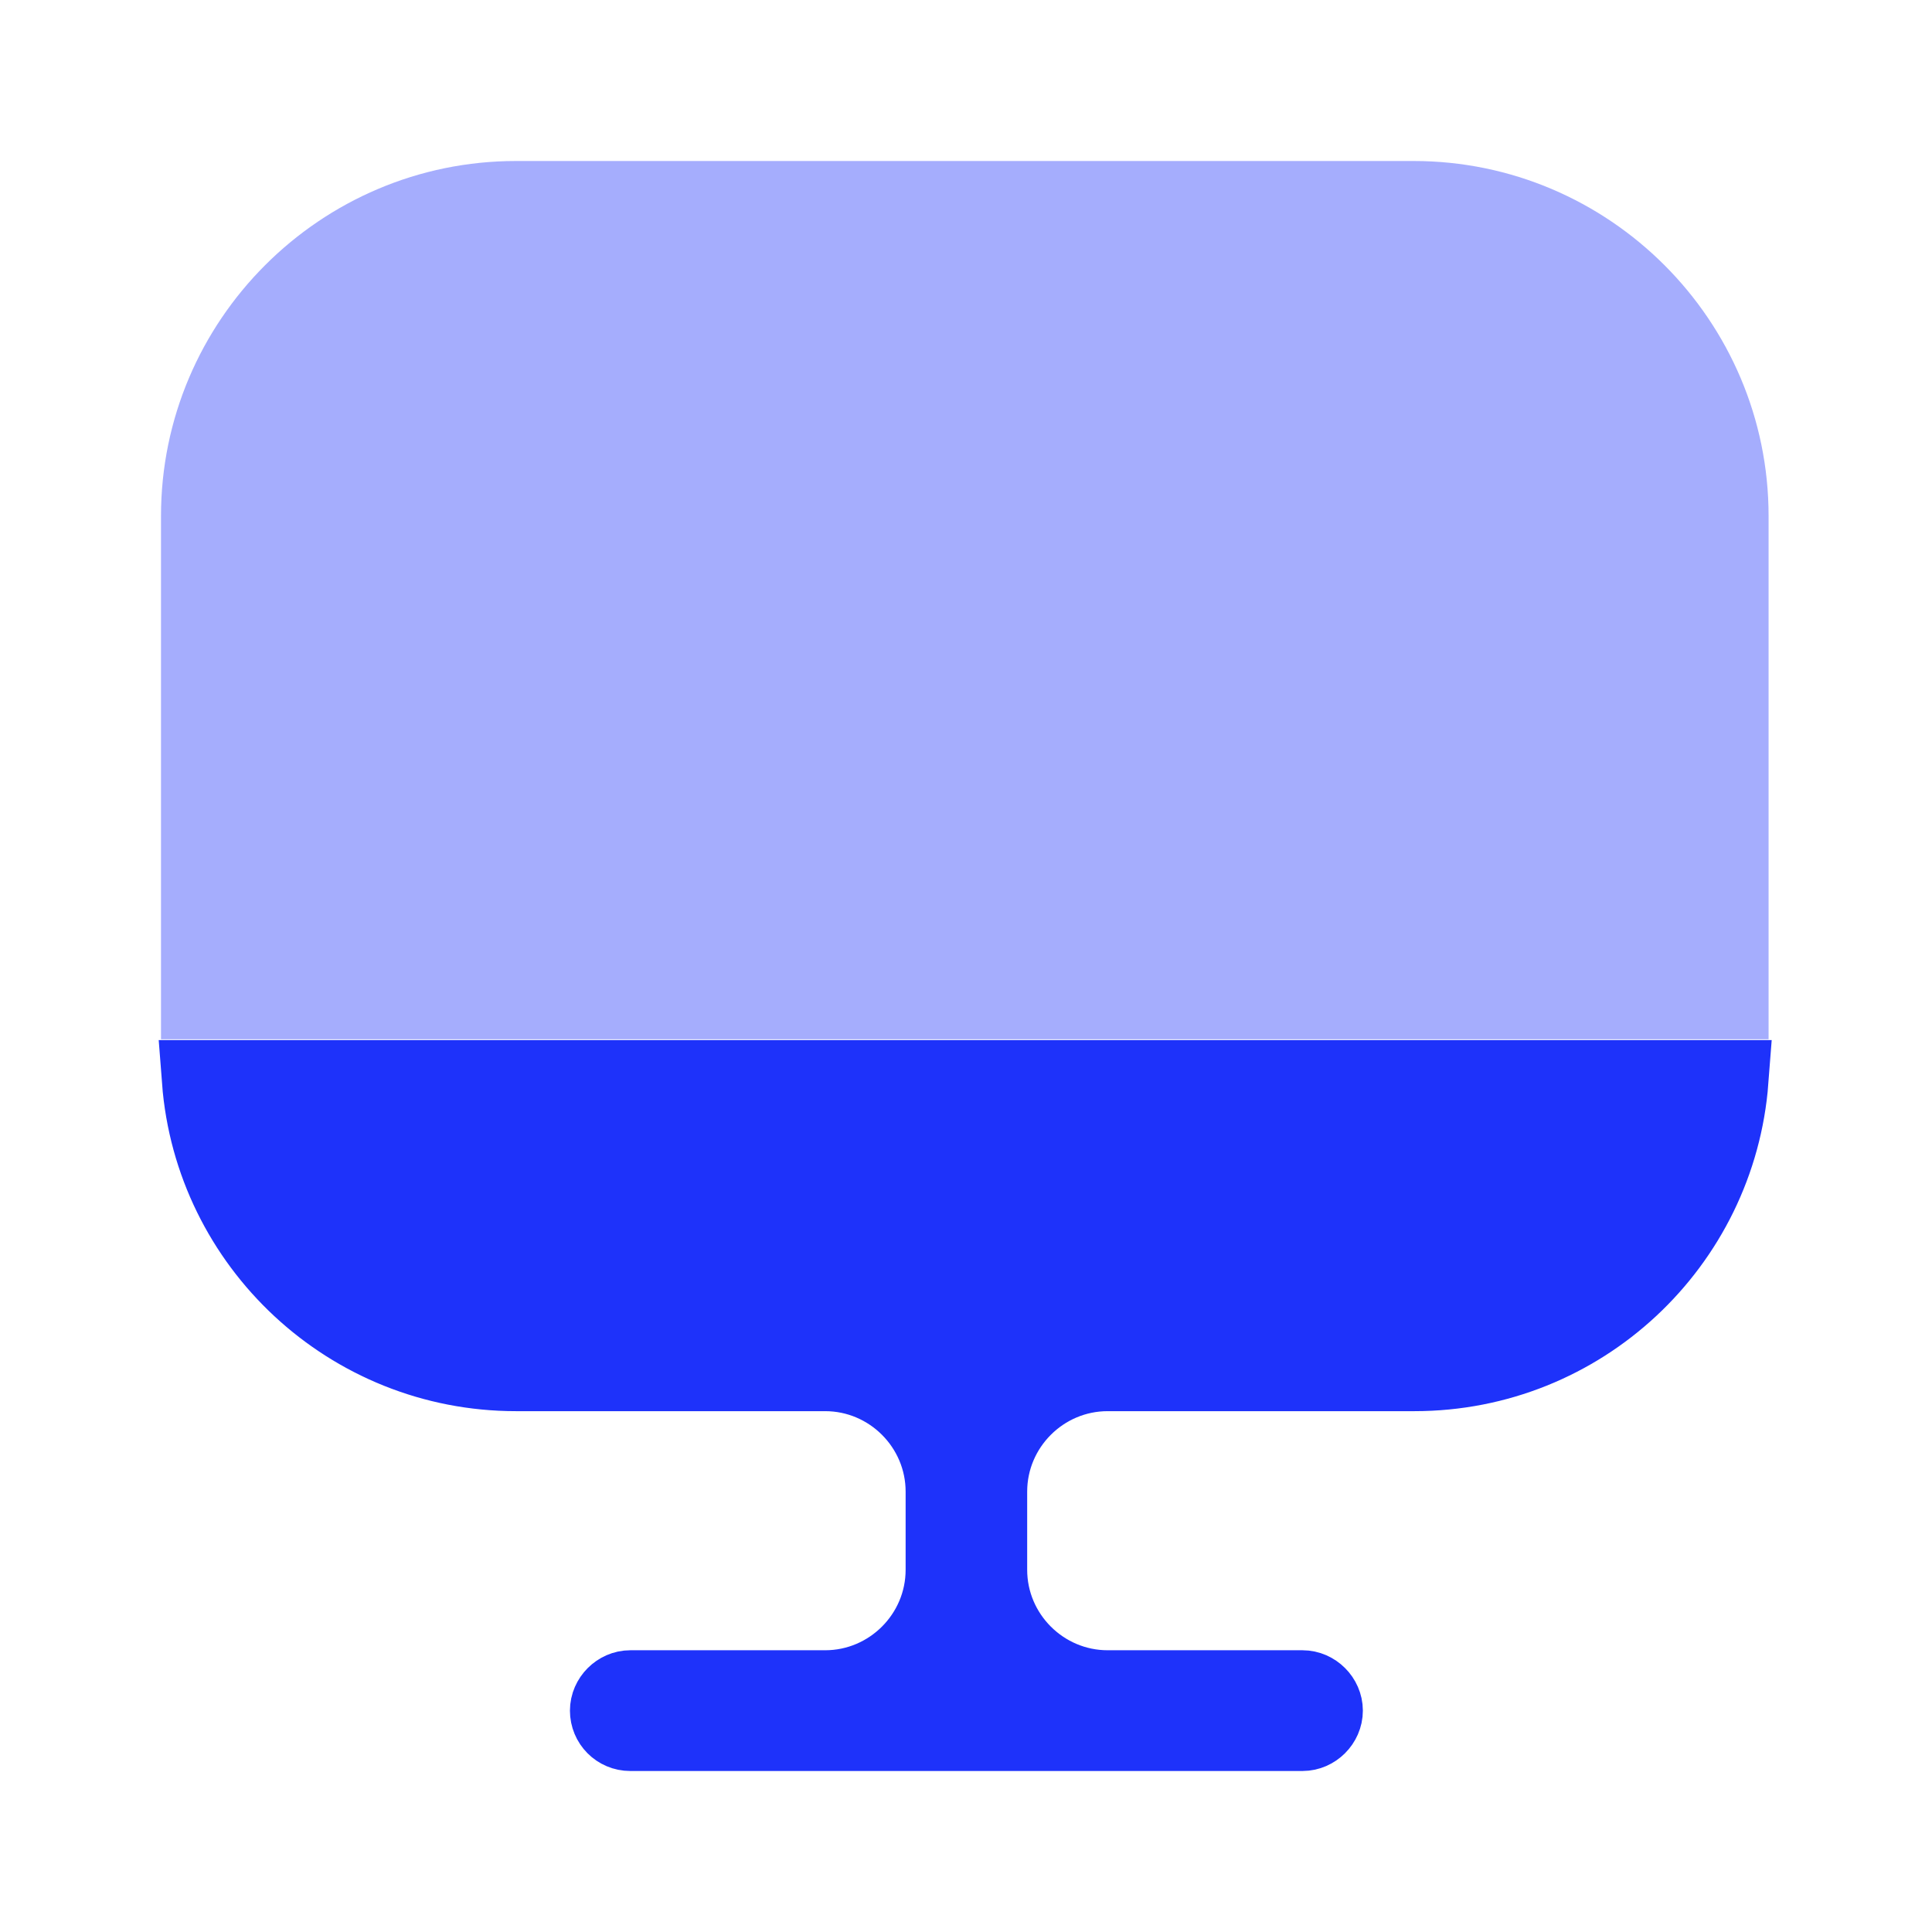
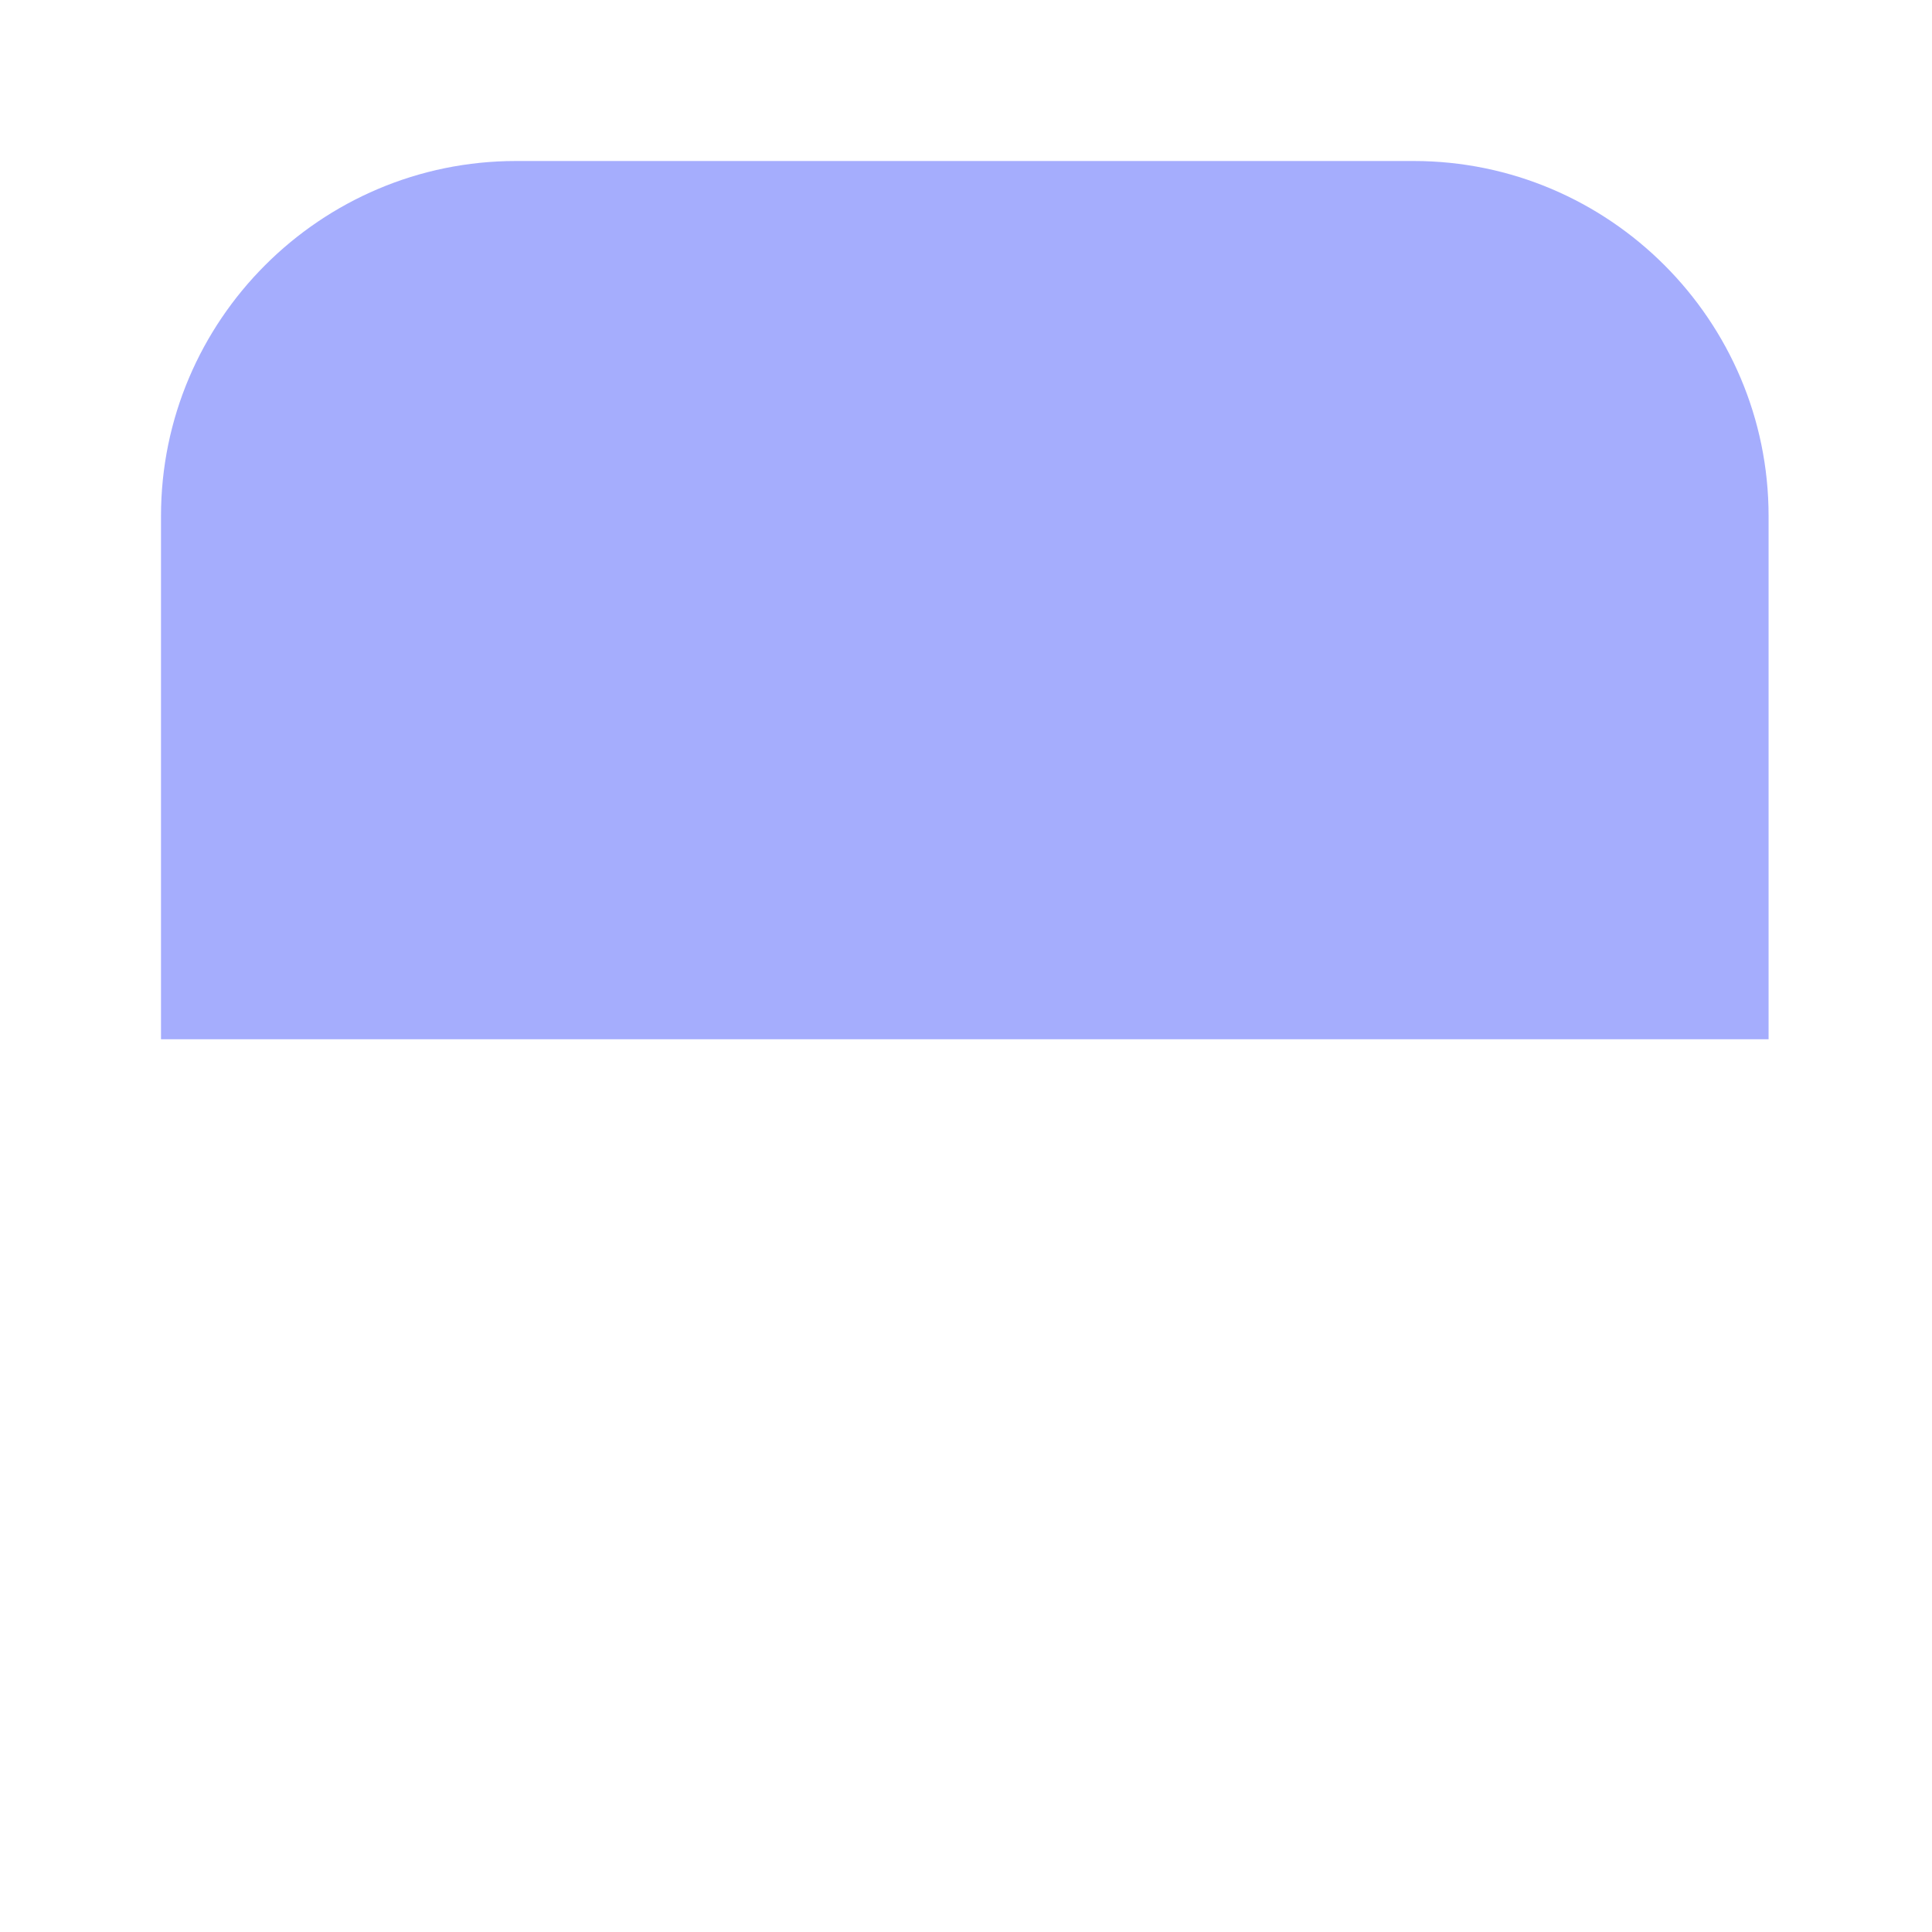
<svg xmlns="http://www.w3.org/2000/svg" width="24" height="24" viewBox="0 0 24 24" fill="none">
  <path opacity="0.4" d="M21.97 6.41V12.91H2V6.41C2 3.98 3.98 2 6.41 2H17.56C19.99 2 21.97 3.98 21.97 6.41Z" fill="#1E32FA" />
-   <path d="M21.469 13.42C21.315 15.435 19.632 17.03 17.57 17.03H13.76C12.934 17.03 12.26 17.704 12.26 18.53V19.5C12.26 20.326 12.934 21 13.76 21H16.18C16.314 21 16.43 21.116 16.43 21.25C16.43 21.384 16.314 21.5 16.18 21.5H7.83C7.69 21.5 7.58 21.388 7.58 21.25C7.58 21.116 7.696 21 7.83 21H10.25C11.076 21 11.75 20.326 11.75 19.5V18.53C11.75 17.704 11.076 17.03 10.25 17.03H6.41C4.356 17.03 2.665 15.442 2.511 13.42H21.469Z" fill="#1E32FA" stroke="#1E32FA" />
</svg>